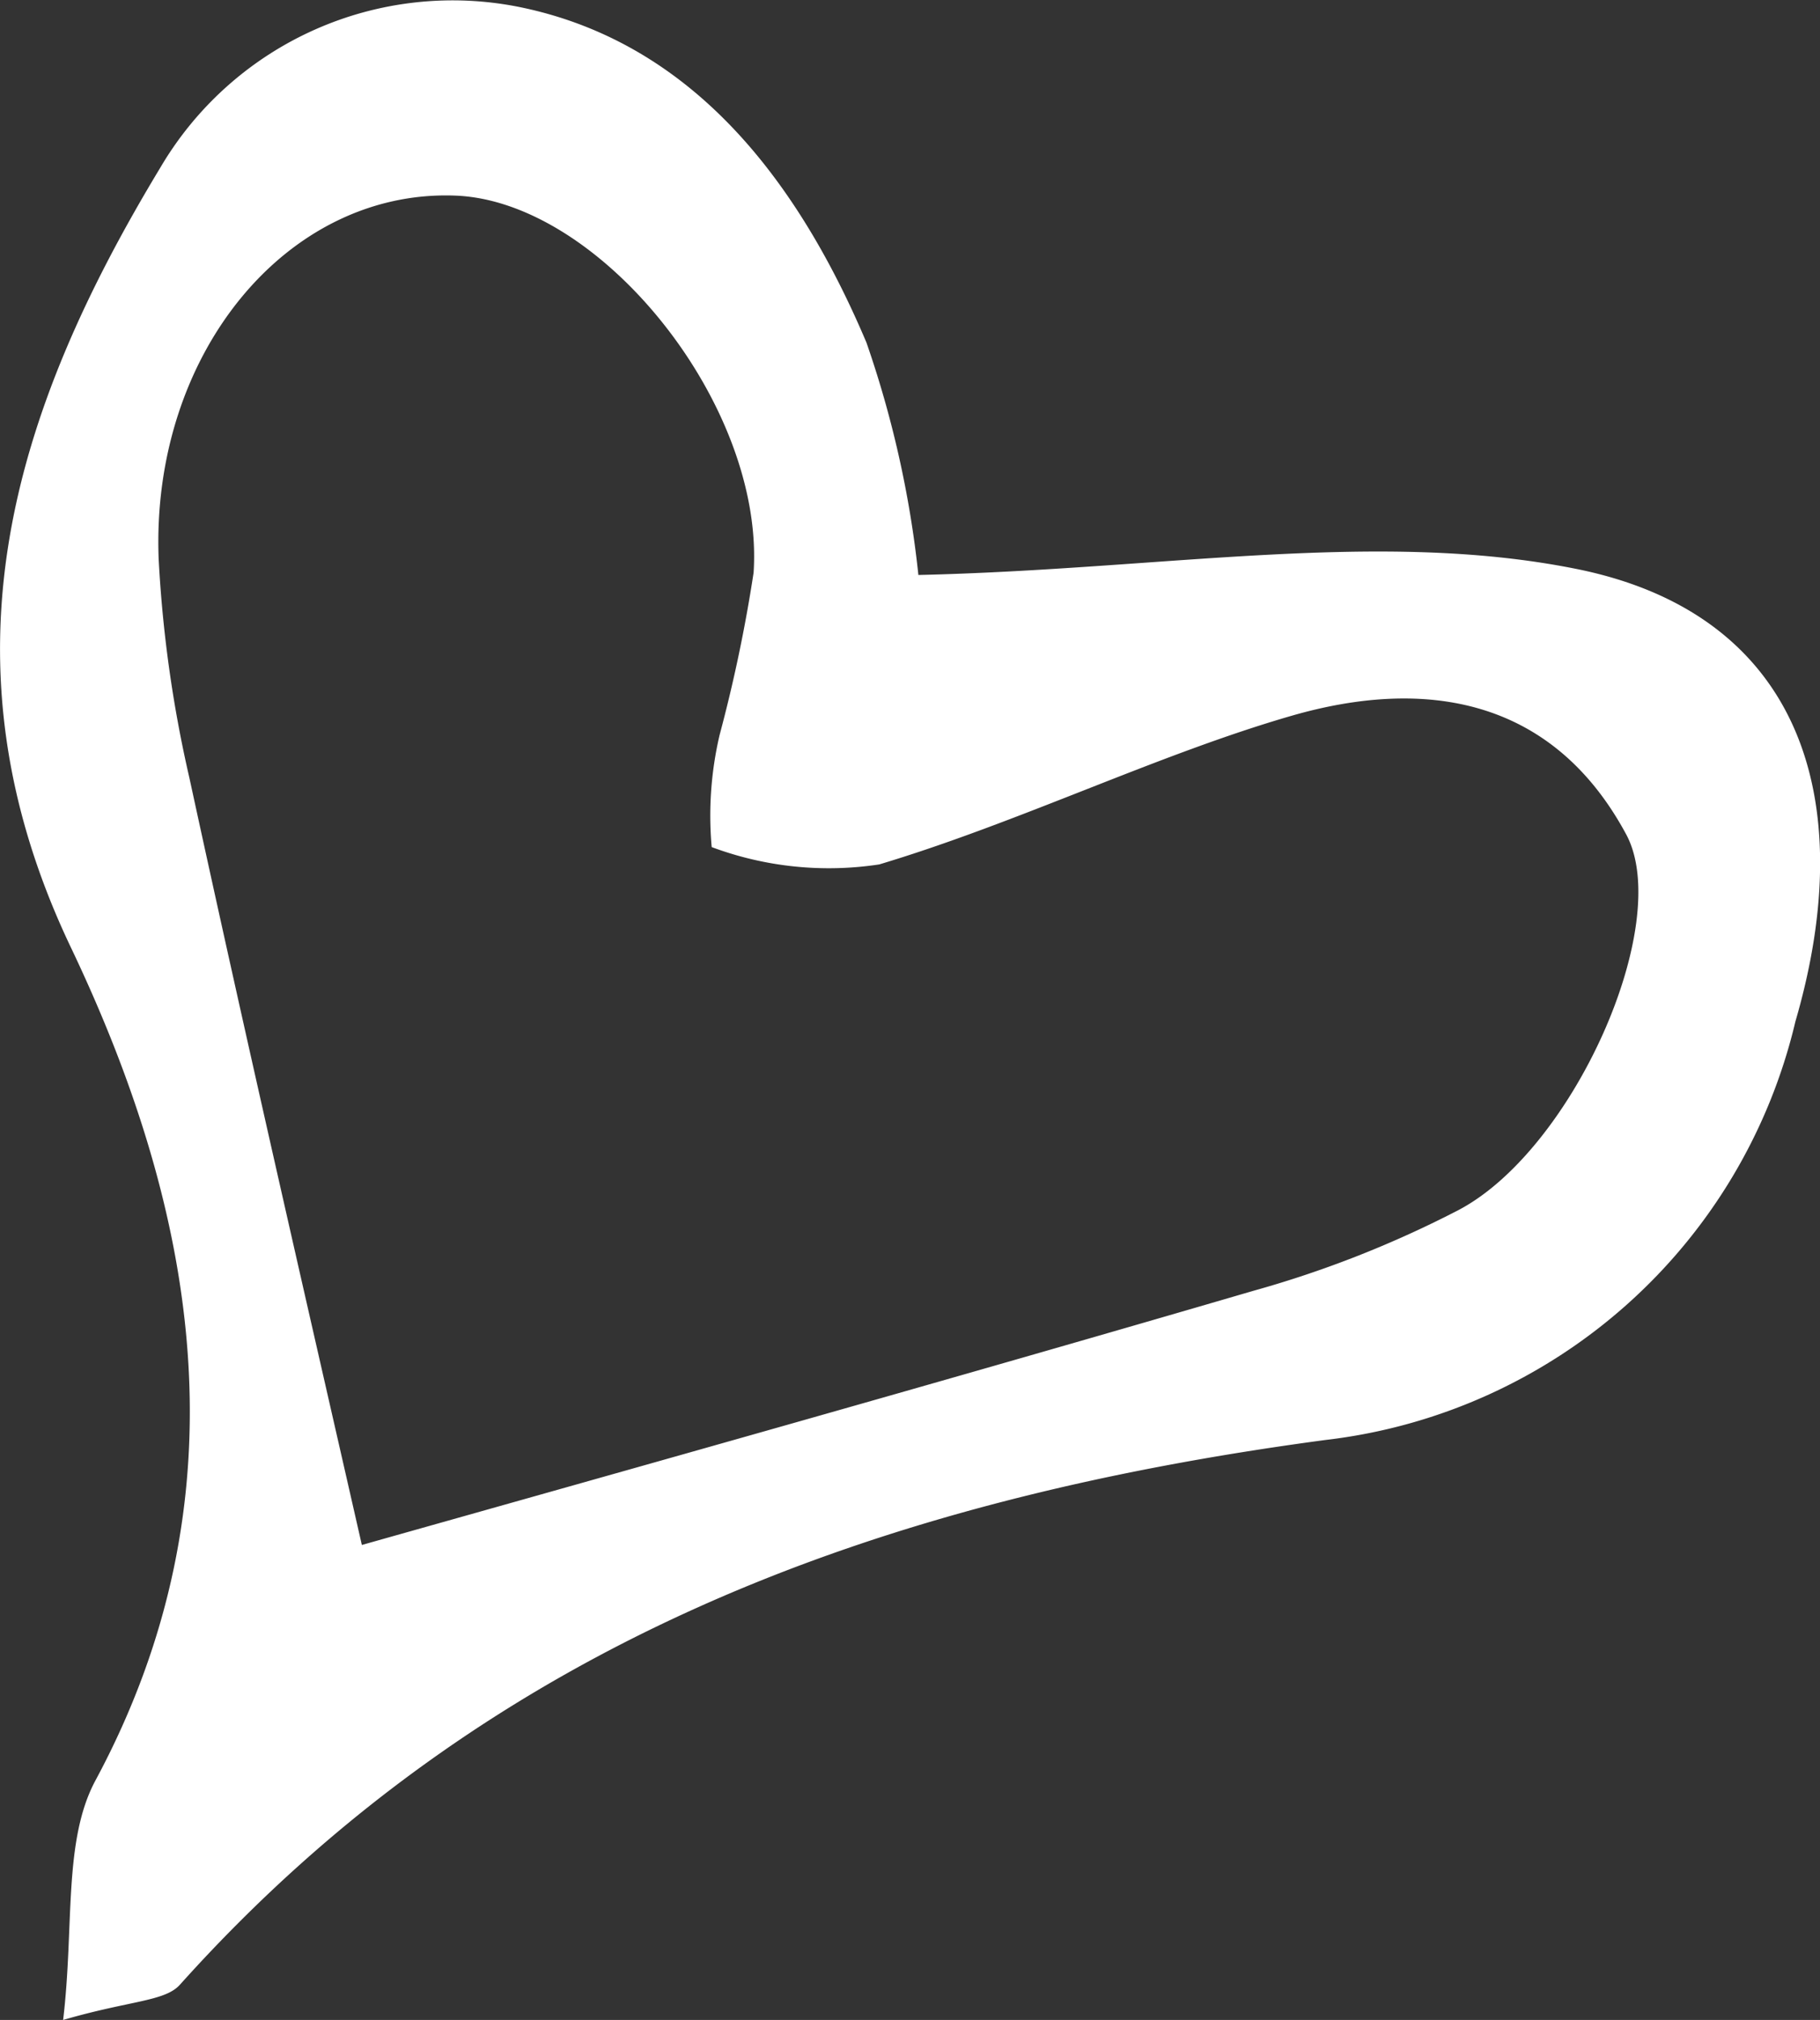
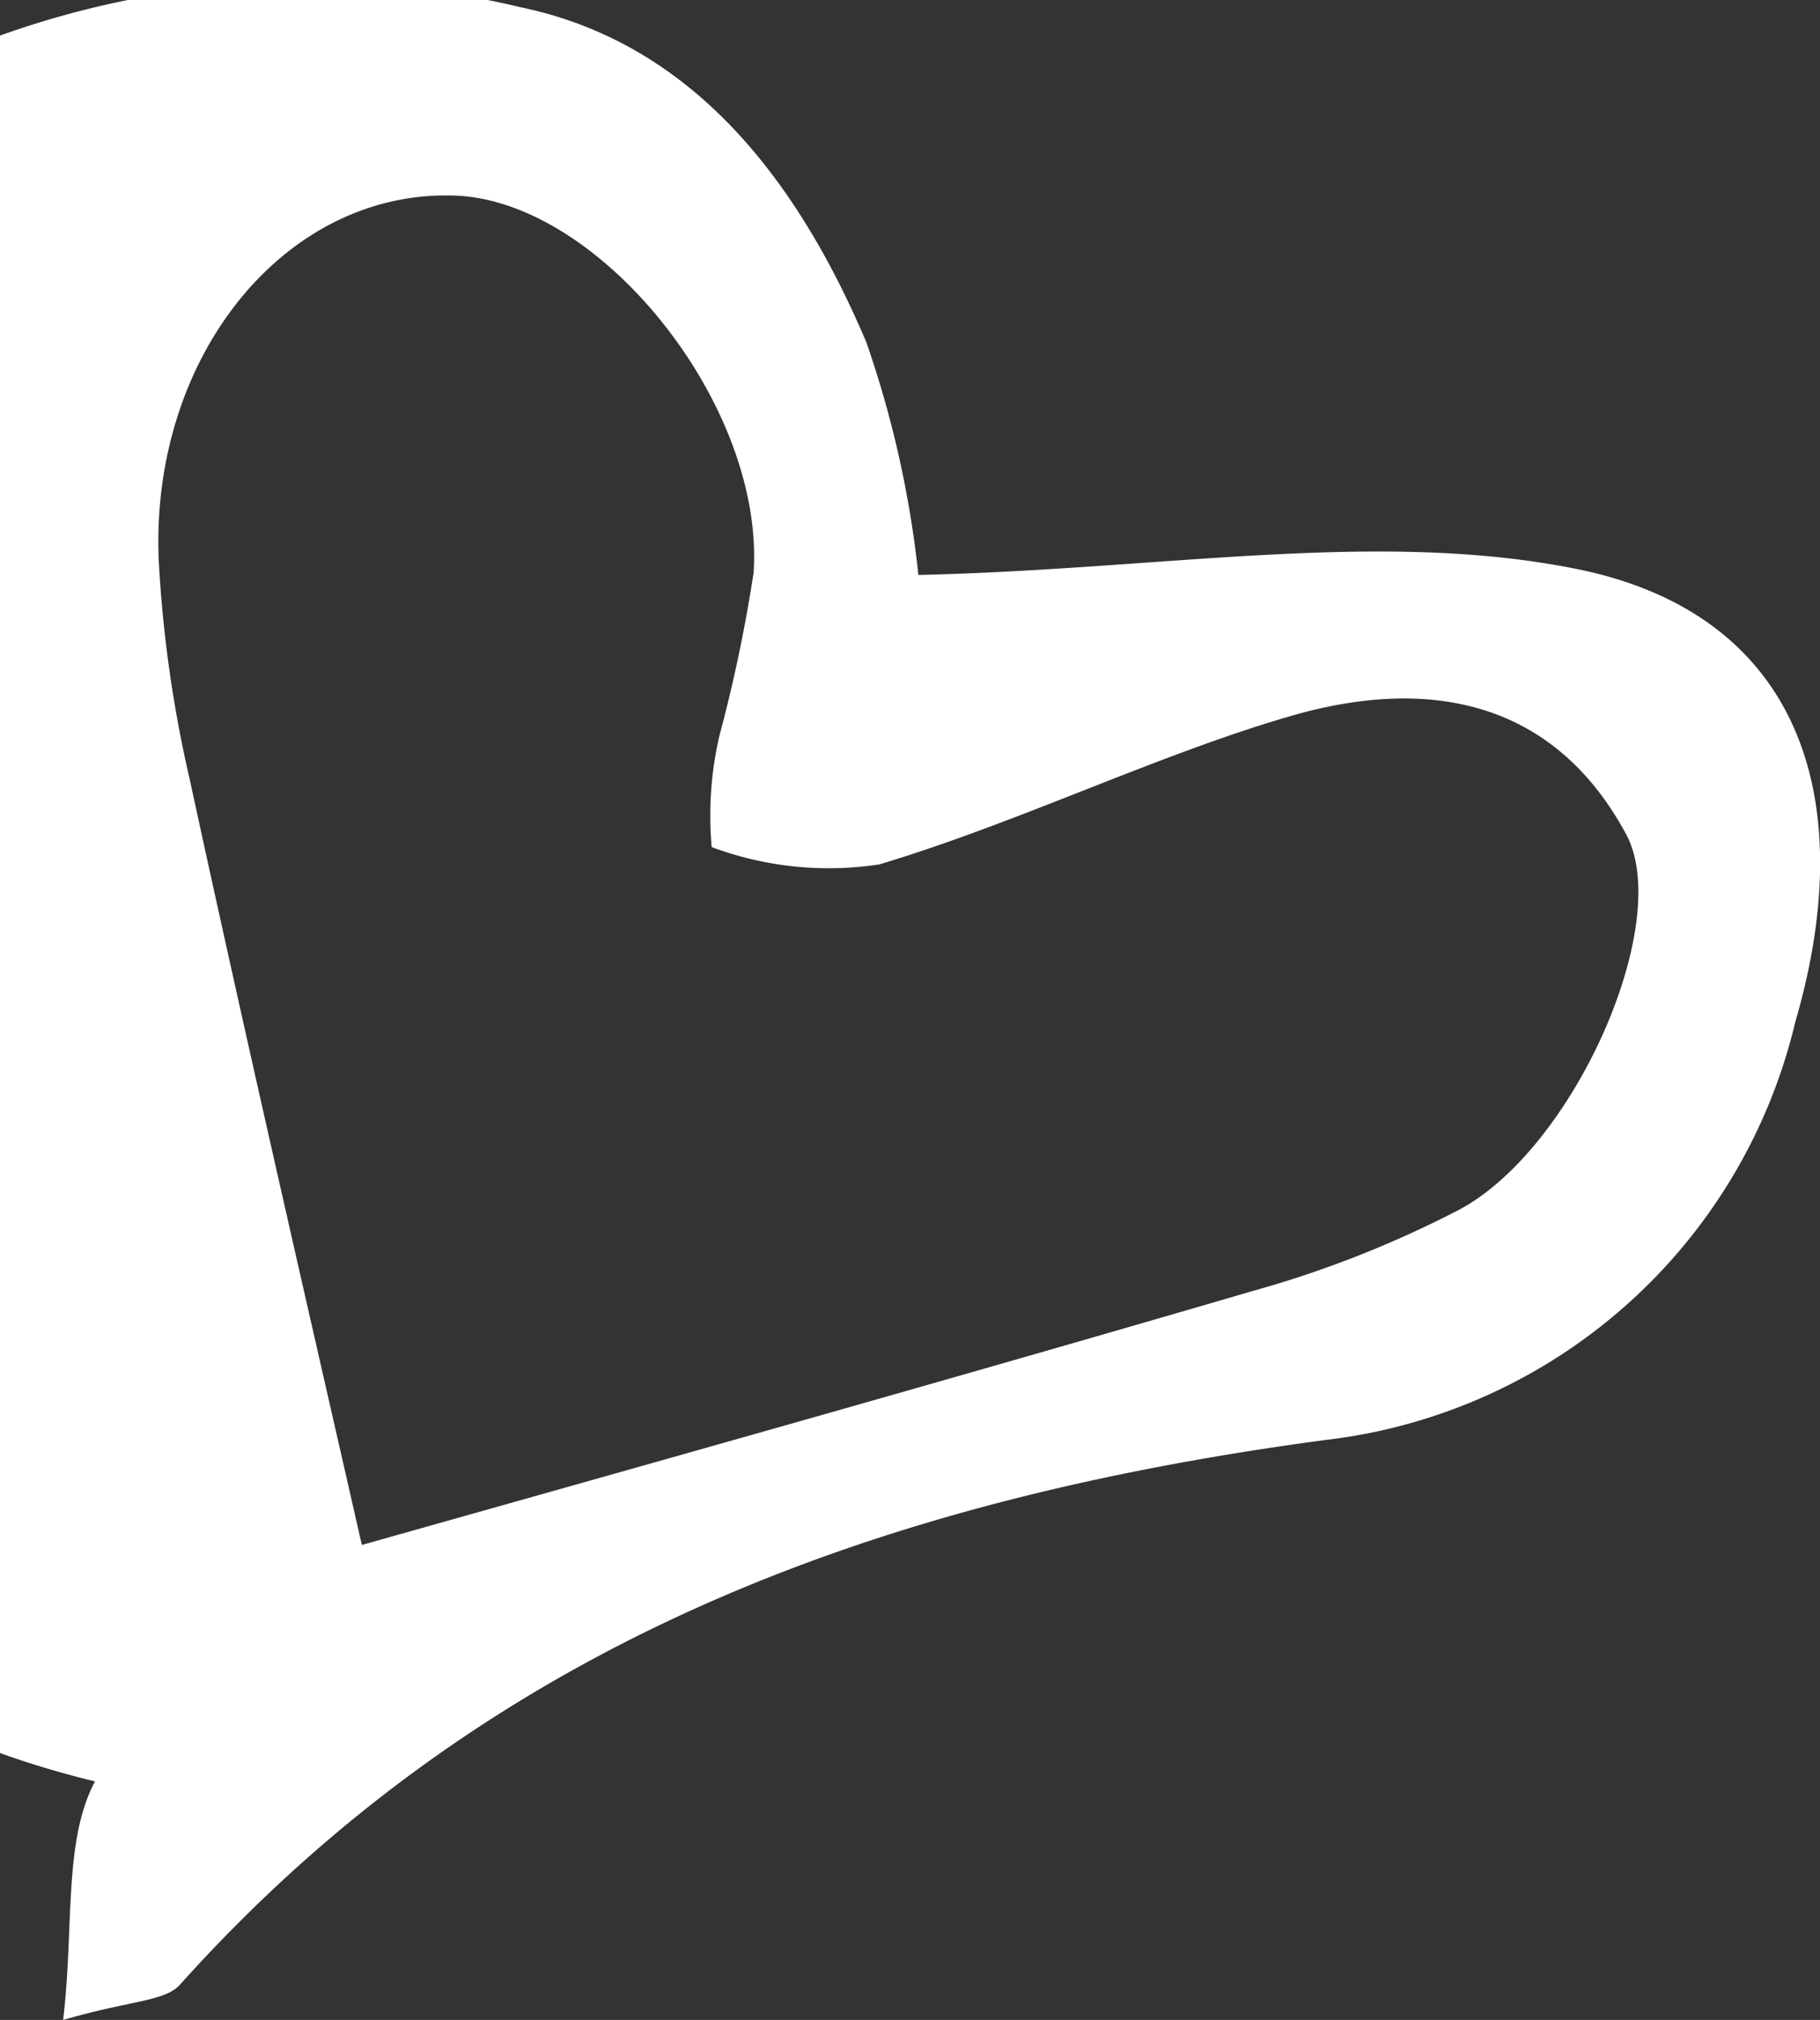
<svg xmlns="http://www.w3.org/2000/svg" viewBox="0 0 32.58 36.15">
  <rect x="0" y="0" width="32.58" height="36.15" fill="#333333" stroke="none" />
  <defs>
    <style>.cls-1{fill:#fff;}</style>
  </defs>
  <g id="レイヤー_2" data-name="レイヤー 2">
    <g id="レイヤー_1-2" data-name="レイヤー 1">
-       <path class="cls-1" d="M16.44,10.29c4.39-.1,8.22-.82,11.77-.11,4,.8,5.1,4.09,3.93,8.1a9.81,9.81,0,0,1-8.41,7.49c-8,1.07-15,3.61-20.51,9.75-.27.3-.89.28-2.09.63.2-1.67,0-3.19.57-4.27C4.44,26.8,3.54,21.74,1.29,17-1.2,11.82.24,7.35,2.87,3A6.07,6.07,0,0,1,9.32.13c3.14.65,5,3.19,6.19,6A18.59,18.59,0,0,1,16.44,10.29Zm-10,17.37c5-1.41,10.49-2.95,16-4.56a19.16,19.16,0,0,0,3.68-1.45c2.05-1.09,3.83-5.1,3-6.7-1.32-2.47-3.61-2.83-6-2.14s-4.88,1.91-7.38,2.66a6,6,0,0,1-3-.31,6.34,6.34,0,0,1,.14-2,26.88,26.88,0,0,0,.61-2.91c.2-3-2.75-6.67-5.36-6.75C5.13,3.4,2.7,6.34,2.84,10a22.7,22.7,0,0,0,.55,3.92C4.42,18.67,5.51,23.4,6.48,27.66Z" />
+       <path class="cls-1" d="M16.44,10.29c4.39-.1,8.22-.82,11.77-.11,4,.8,5.1,4.09,3.93,8.1a9.81,9.81,0,0,1-8.41,7.49c-8,1.07-15,3.61-20.51,9.75-.27.3-.89.28-2.09.63.2-1.67,0-3.19.57-4.27A6.07,6.07,0,0,1,9.32.13c3.14.65,5,3.19,6.19,6A18.59,18.59,0,0,1,16.44,10.29Zm-10,17.37c5-1.41,10.49-2.95,16-4.56a19.16,19.16,0,0,0,3.68-1.45c2.05-1.09,3.83-5.1,3-6.7-1.32-2.47-3.61-2.83-6-2.14s-4.88,1.91-7.38,2.66a6,6,0,0,1-3-.31,6.34,6.34,0,0,1,.14-2,26.88,26.88,0,0,0,.61-2.91c.2-3-2.75-6.67-5.36-6.75C5.13,3.4,2.7,6.34,2.84,10a22.7,22.7,0,0,0,.55,3.92C4.42,18.67,5.51,23.4,6.48,27.66Z" />
    </g>
  </g>
</svg>